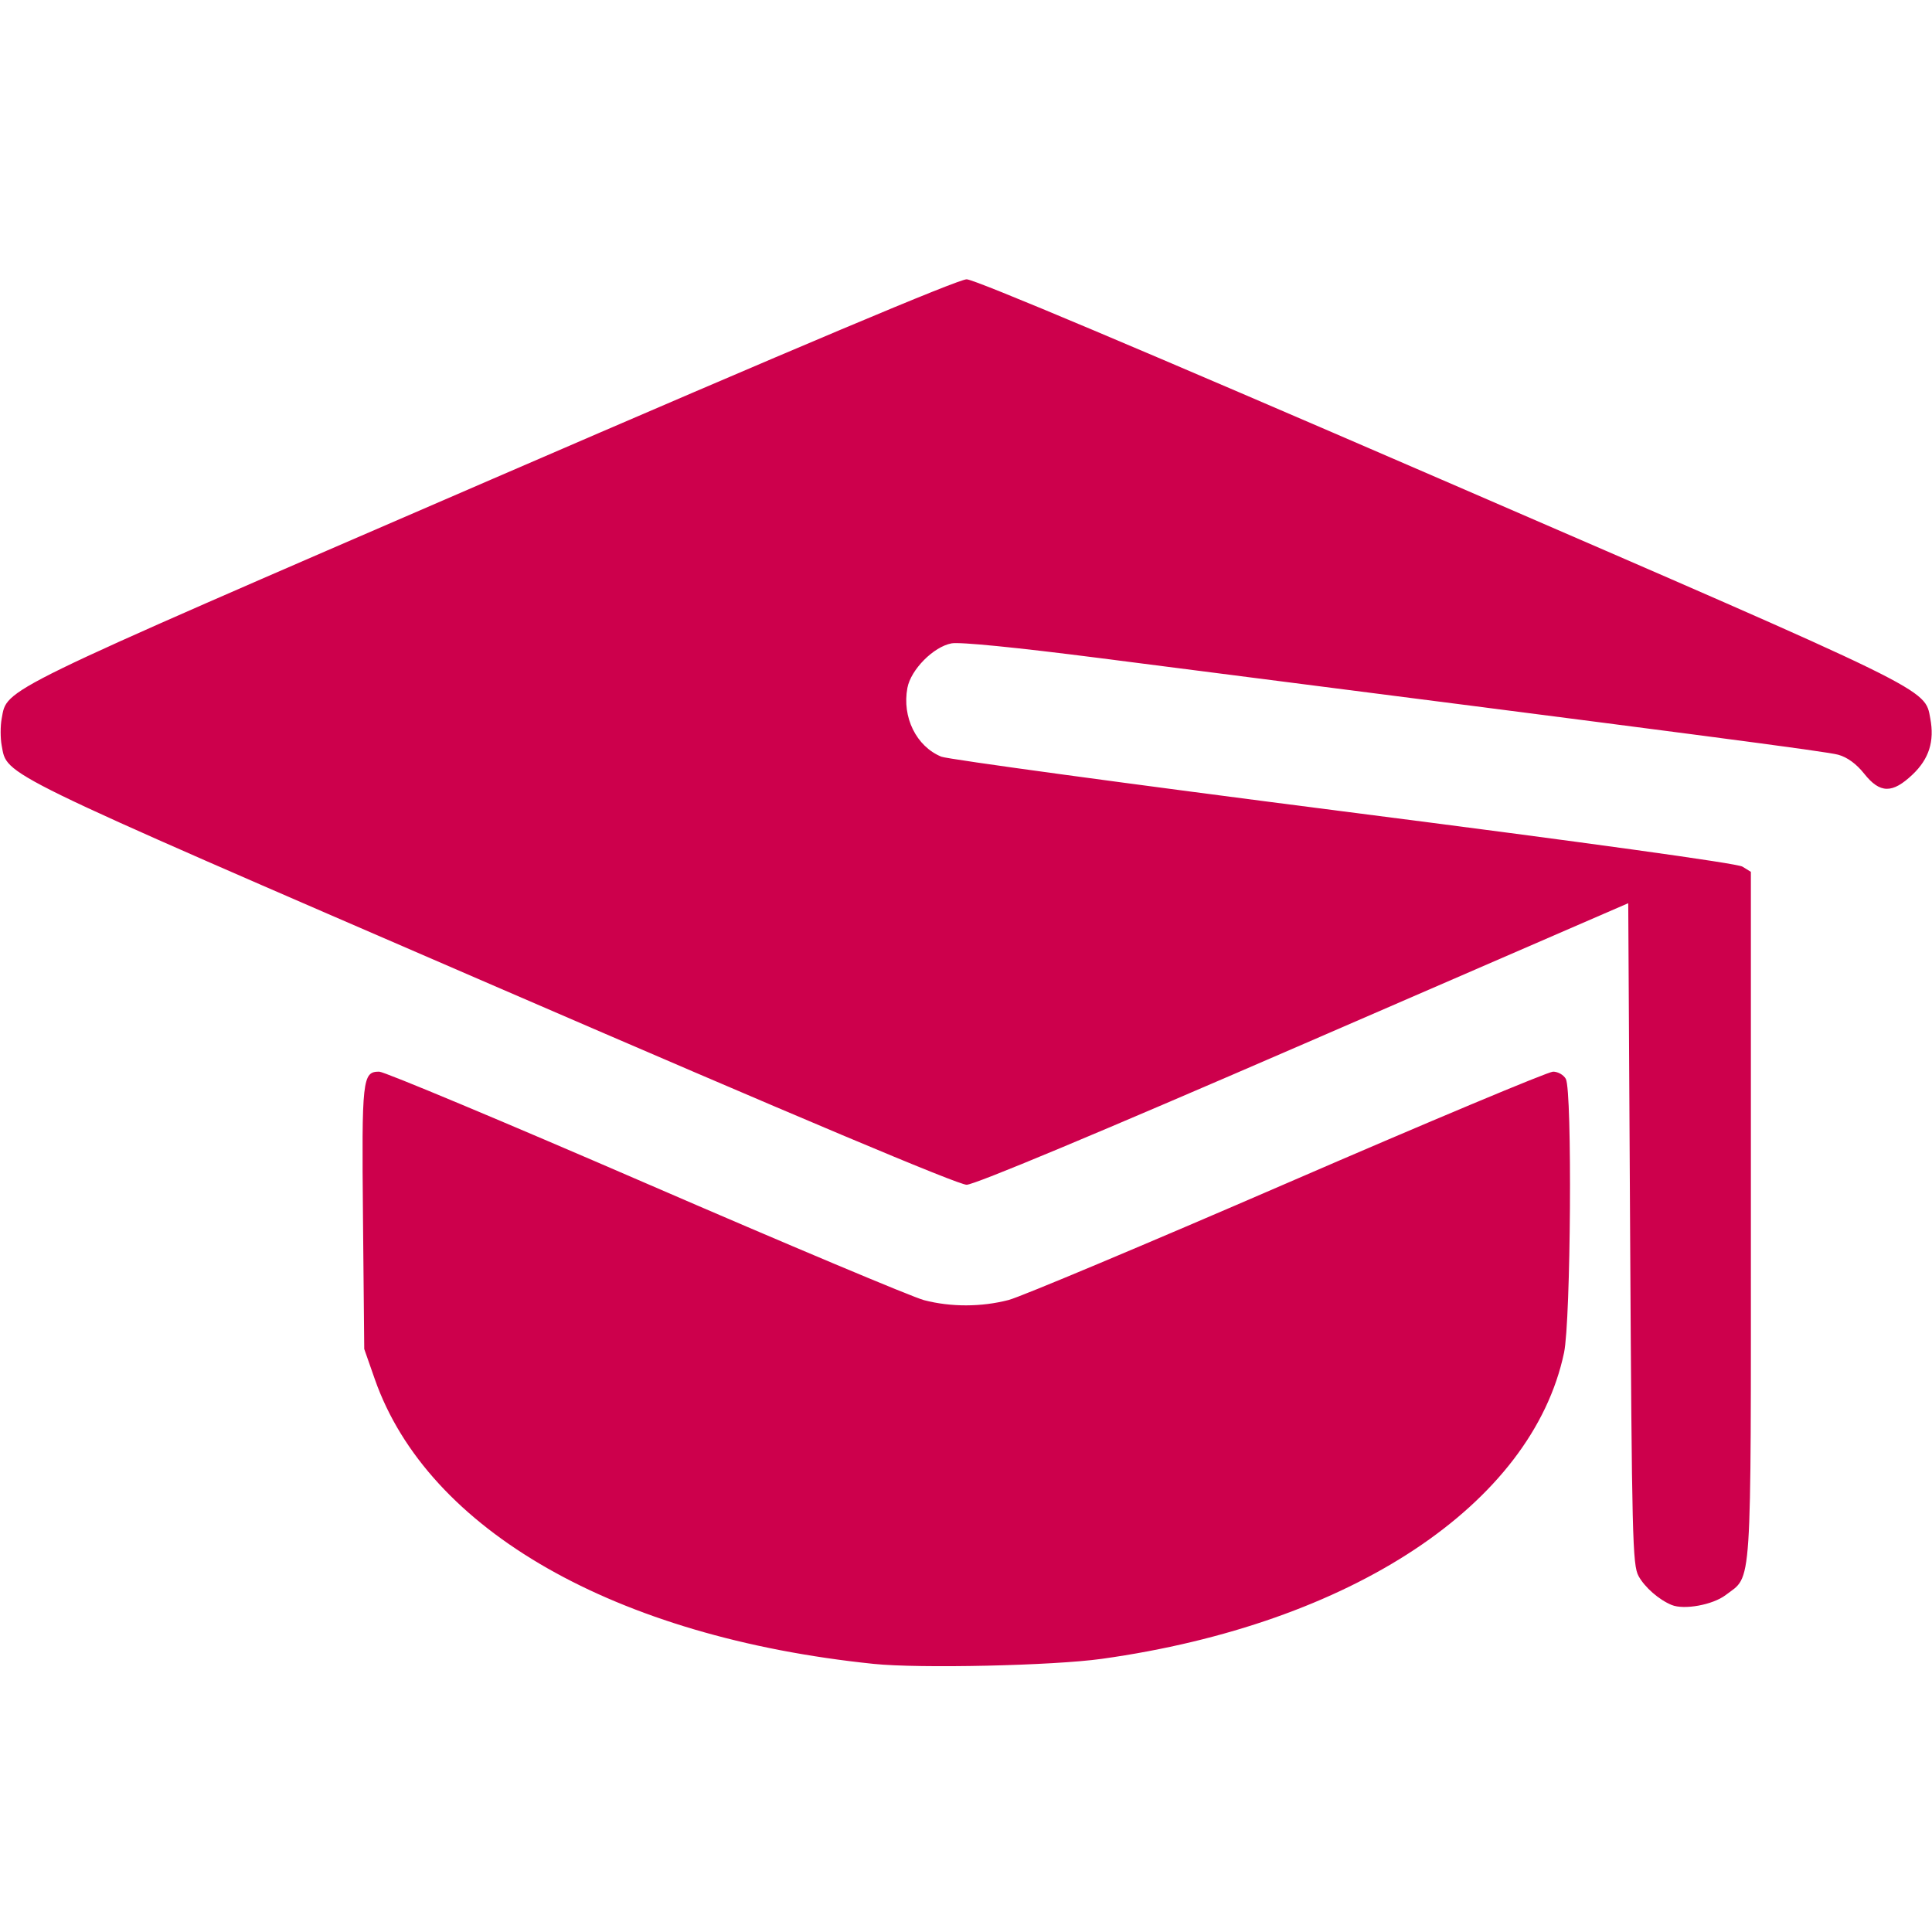
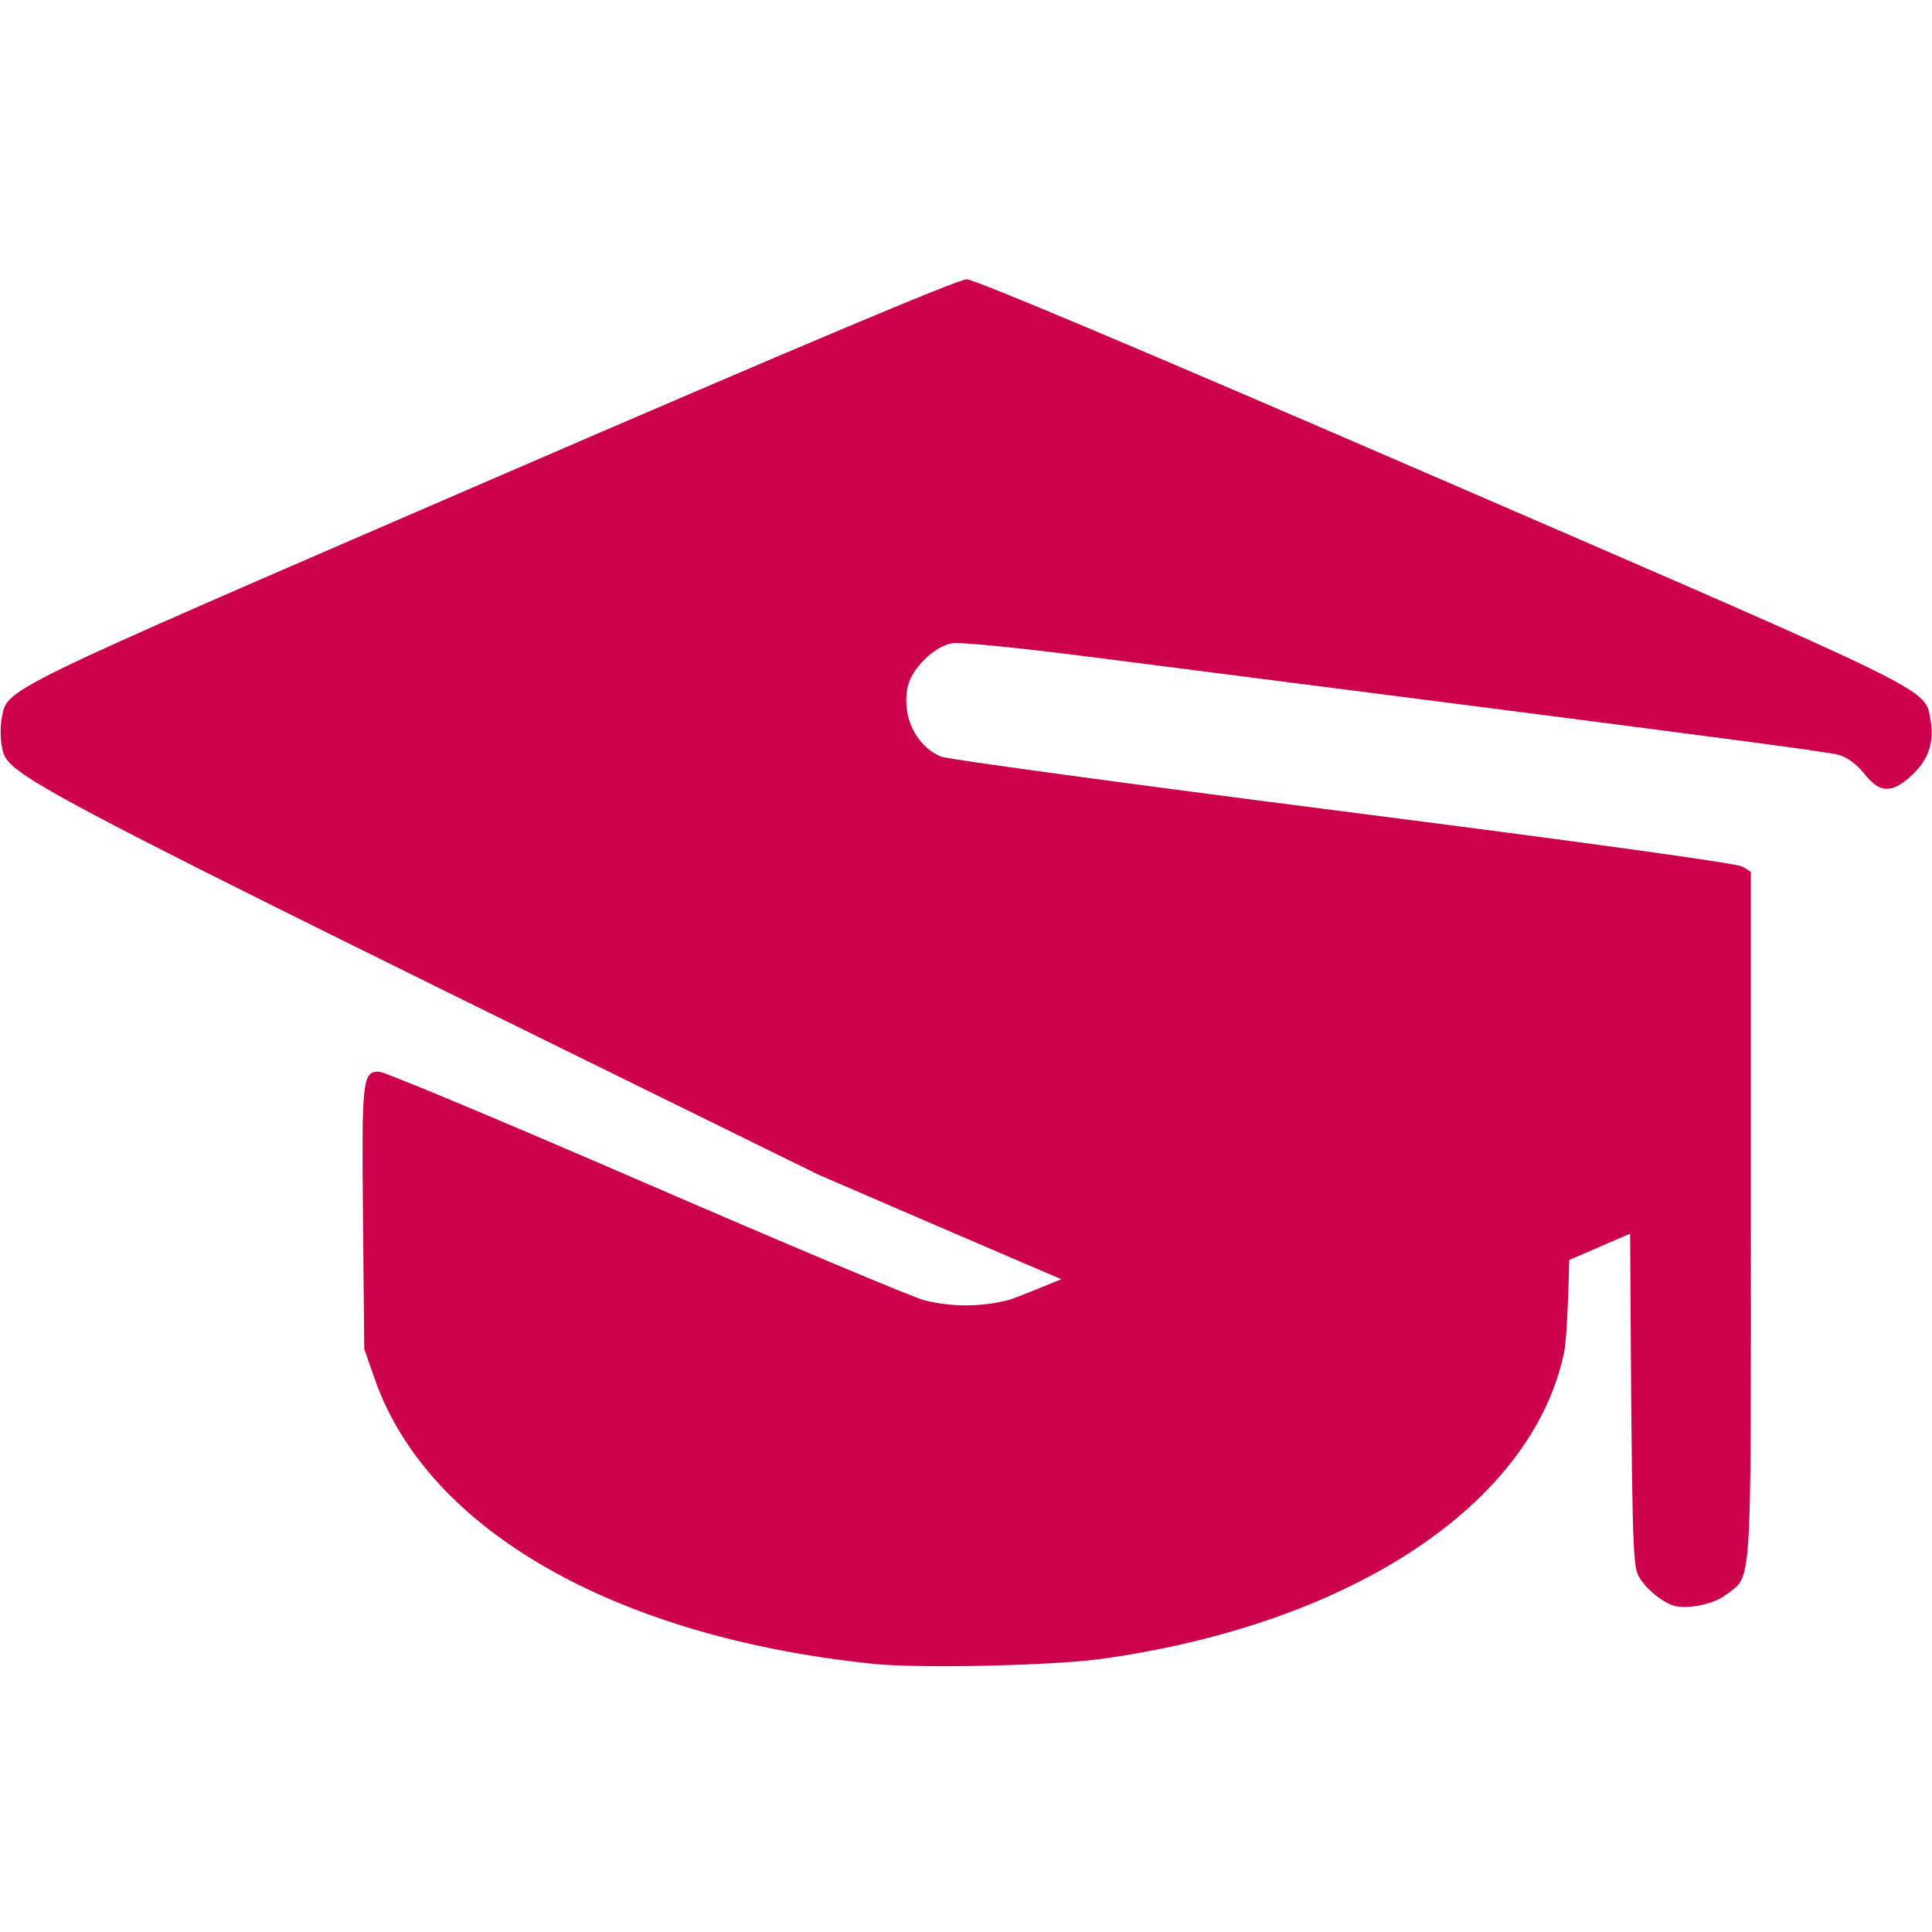
<svg xmlns="http://www.w3.org/2000/svg" xmlns:ns1="http://sodipodi.sourceforge.net/DTD/sodipodi-0.dtd" xmlns:ns2="http://www.inkscape.org/namespaces/inkscape" version="1.1" id="svg1" width="512" height="512" viewBox="0 0 512 512" ns1:docname="KH-Plastics-opleiding.svg">
  <defs id="defs1" />
  <ns1:namedview id="namedview1" pagecolor="#ffffff" bordercolor="#000000" borderopacity="0.25" ns2:showpageshadow="2" ns2:pageopacity="0.0" ns2:pagecheckerboard="0" ns2:deskcolor="#d1d1d1" />
  <g ns2:groupmode="layer" ns2:label="Image" id="g1">
-     <path style="fill:#cd004c;fill-opacity:1" d="M 231.5,440.943 C 163.066,433.88 113.341,405.497 99.329,365.5 l -2.802,-8 -0.332,-34.687 C 95.84,285.864 96.047,284 100.496,284 c 1.334,0 33.121,13.301 70.638,29.558 37.517,16.257 70.704,30.207 73.75,31 7.11,1.852 15.195,1.833 22.432,-0.052 3.155,-0.822 36.375,-14.772 73.823,-31 C 378.586,297.278 410.283,284 411.577,284 c 1.302,0 2.815,0.863 3.388,1.934 1.724,3.221 1.321,64.048 -0.48,72.566 -8.495,40.163 -56.369,71.866 -122.485,81.109 -12.939,1.809 -48.338,2.59 -60.5,1.334 z M 443,425.332 c -3.37,-1.387 -7.131,-4.674 -8.765,-7.661 -1.598,-2.921 -1.774,-10.086 -2.235,-90.743 l -0.5,-87.572 -86,37.295 c -54.992,23.848 -87.199,37.305 -89.325,37.322 -2.226,0.018 -43.873,-17.517 -126,-53.051 C -1.758,203.839 1.964,205.656 0.449,197.581 c -0.369,-1.969 -0.369,-5.192 0,-7.161 1.516,-8.078 -2.214,-6.257 129.729,-63.343 81.64,-35.322 123.79,-53.07 126,-53.057 2.149,0.013 46.395,18.672 125.322,52.849 131.498,56.942 128.54,55.496 130.056,63.576 1.128,6.013 -0.346,10.667 -4.688,14.797 -5.39,5.128 -8.66,5.071 -12.852,-0.221 -2.031,-2.564 -4.462,-4.342 -6.834,-4.998 -3.227,-0.892 -33.699,-4.88 -196.069,-25.663 -21.804,-2.791 -36.755,-4.273 -38.951,-3.861 -4.782,0.897 -10.781,6.953 -11.691,11.802 -1.456,7.759 2.36,15.502 8.982,18.226 1.676,0.689 49.622,7.215 106.547,14.502 64.866,8.303 104.34,13.766 105.75,14.634 l 2.25,1.385 v 91.076 c 0,101.186 0.399,95.184 -6.683,100.585 -3.4,2.593 -11.005,3.988 -14.317,2.625 z" id="path1" />
+     <path style="fill:#cd004c;fill-opacity:1" d="M 231.5,440.943 C 163.066,433.88 113.341,405.497 99.329,365.5 l -2.802,-8 -0.332,-34.687 C 95.84,285.864 96.047,284 100.496,284 c 1.334,0 33.121,13.301 70.638,29.558 37.517,16.257 70.704,30.207 73.75,31 7.11,1.852 15.195,1.833 22.432,-0.052 3.155,-0.822 36.375,-14.772 73.823,-31 C 378.586,297.278 410.283,284 411.577,284 c 1.302,0 2.815,0.863 3.388,1.934 1.724,3.221 1.321,64.048 -0.48,72.566 -8.495,40.163 -56.369,71.866 -122.485,81.109 -12.939,1.809 -48.338,2.59 -60.5,1.334 z M 443,425.332 c -3.37,-1.387 -7.131,-4.674 -8.765,-7.661 -1.598,-2.921 -1.774,-10.086 -2.235,-90.743 c -54.992,23.848 -87.199,37.305 -89.325,37.322 -2.226,0.018 -43.873,-17.517 -126,-53.051 C -1.758,203.839 1.964,205.656 0.449,197.581 c -0.369,-1.969 -0.369,-5.192 0,-7.161 1.516,-8.078 -2.214,-6.257 129.729,-63.343 81.64,-35.322 123.79,-53.07 126,-53.057 2.149,0.013 46.395,18.672 125.322,52.849 131.498,56.942 128.54,55.496 130.056,63.576 1.128,6.013 -0.346,10.667 -4.688,14.797 -5.39,5.128 -8.66,5.071 -12.852,-0.221 -2.031,-2.564 -4.462,-4.342 -6.834,-4.998 -3.227,-0.892 -33.699,-4.88 -196.069,-25.663 -21.804,-2.791 -36.755,-4.273 -38.951,-3.861 -4.782,0.897 -10.781,6.953 -11.691,11.802 -1.456,7.759 2.36,15.502 8.982,18.226 1.676,0.689 49.622,7.215 106.547,14.502 64.866,8.303 104.34,13.766 105.75,14.634 l 2.25,1.385 v 91.076 c 0,101.186 0.399,95.184 -6.683,100.585 -3.4,2.593 -11.005,3.988 -14.317,2.625 z" id="path1" />
  </g>
</svg>